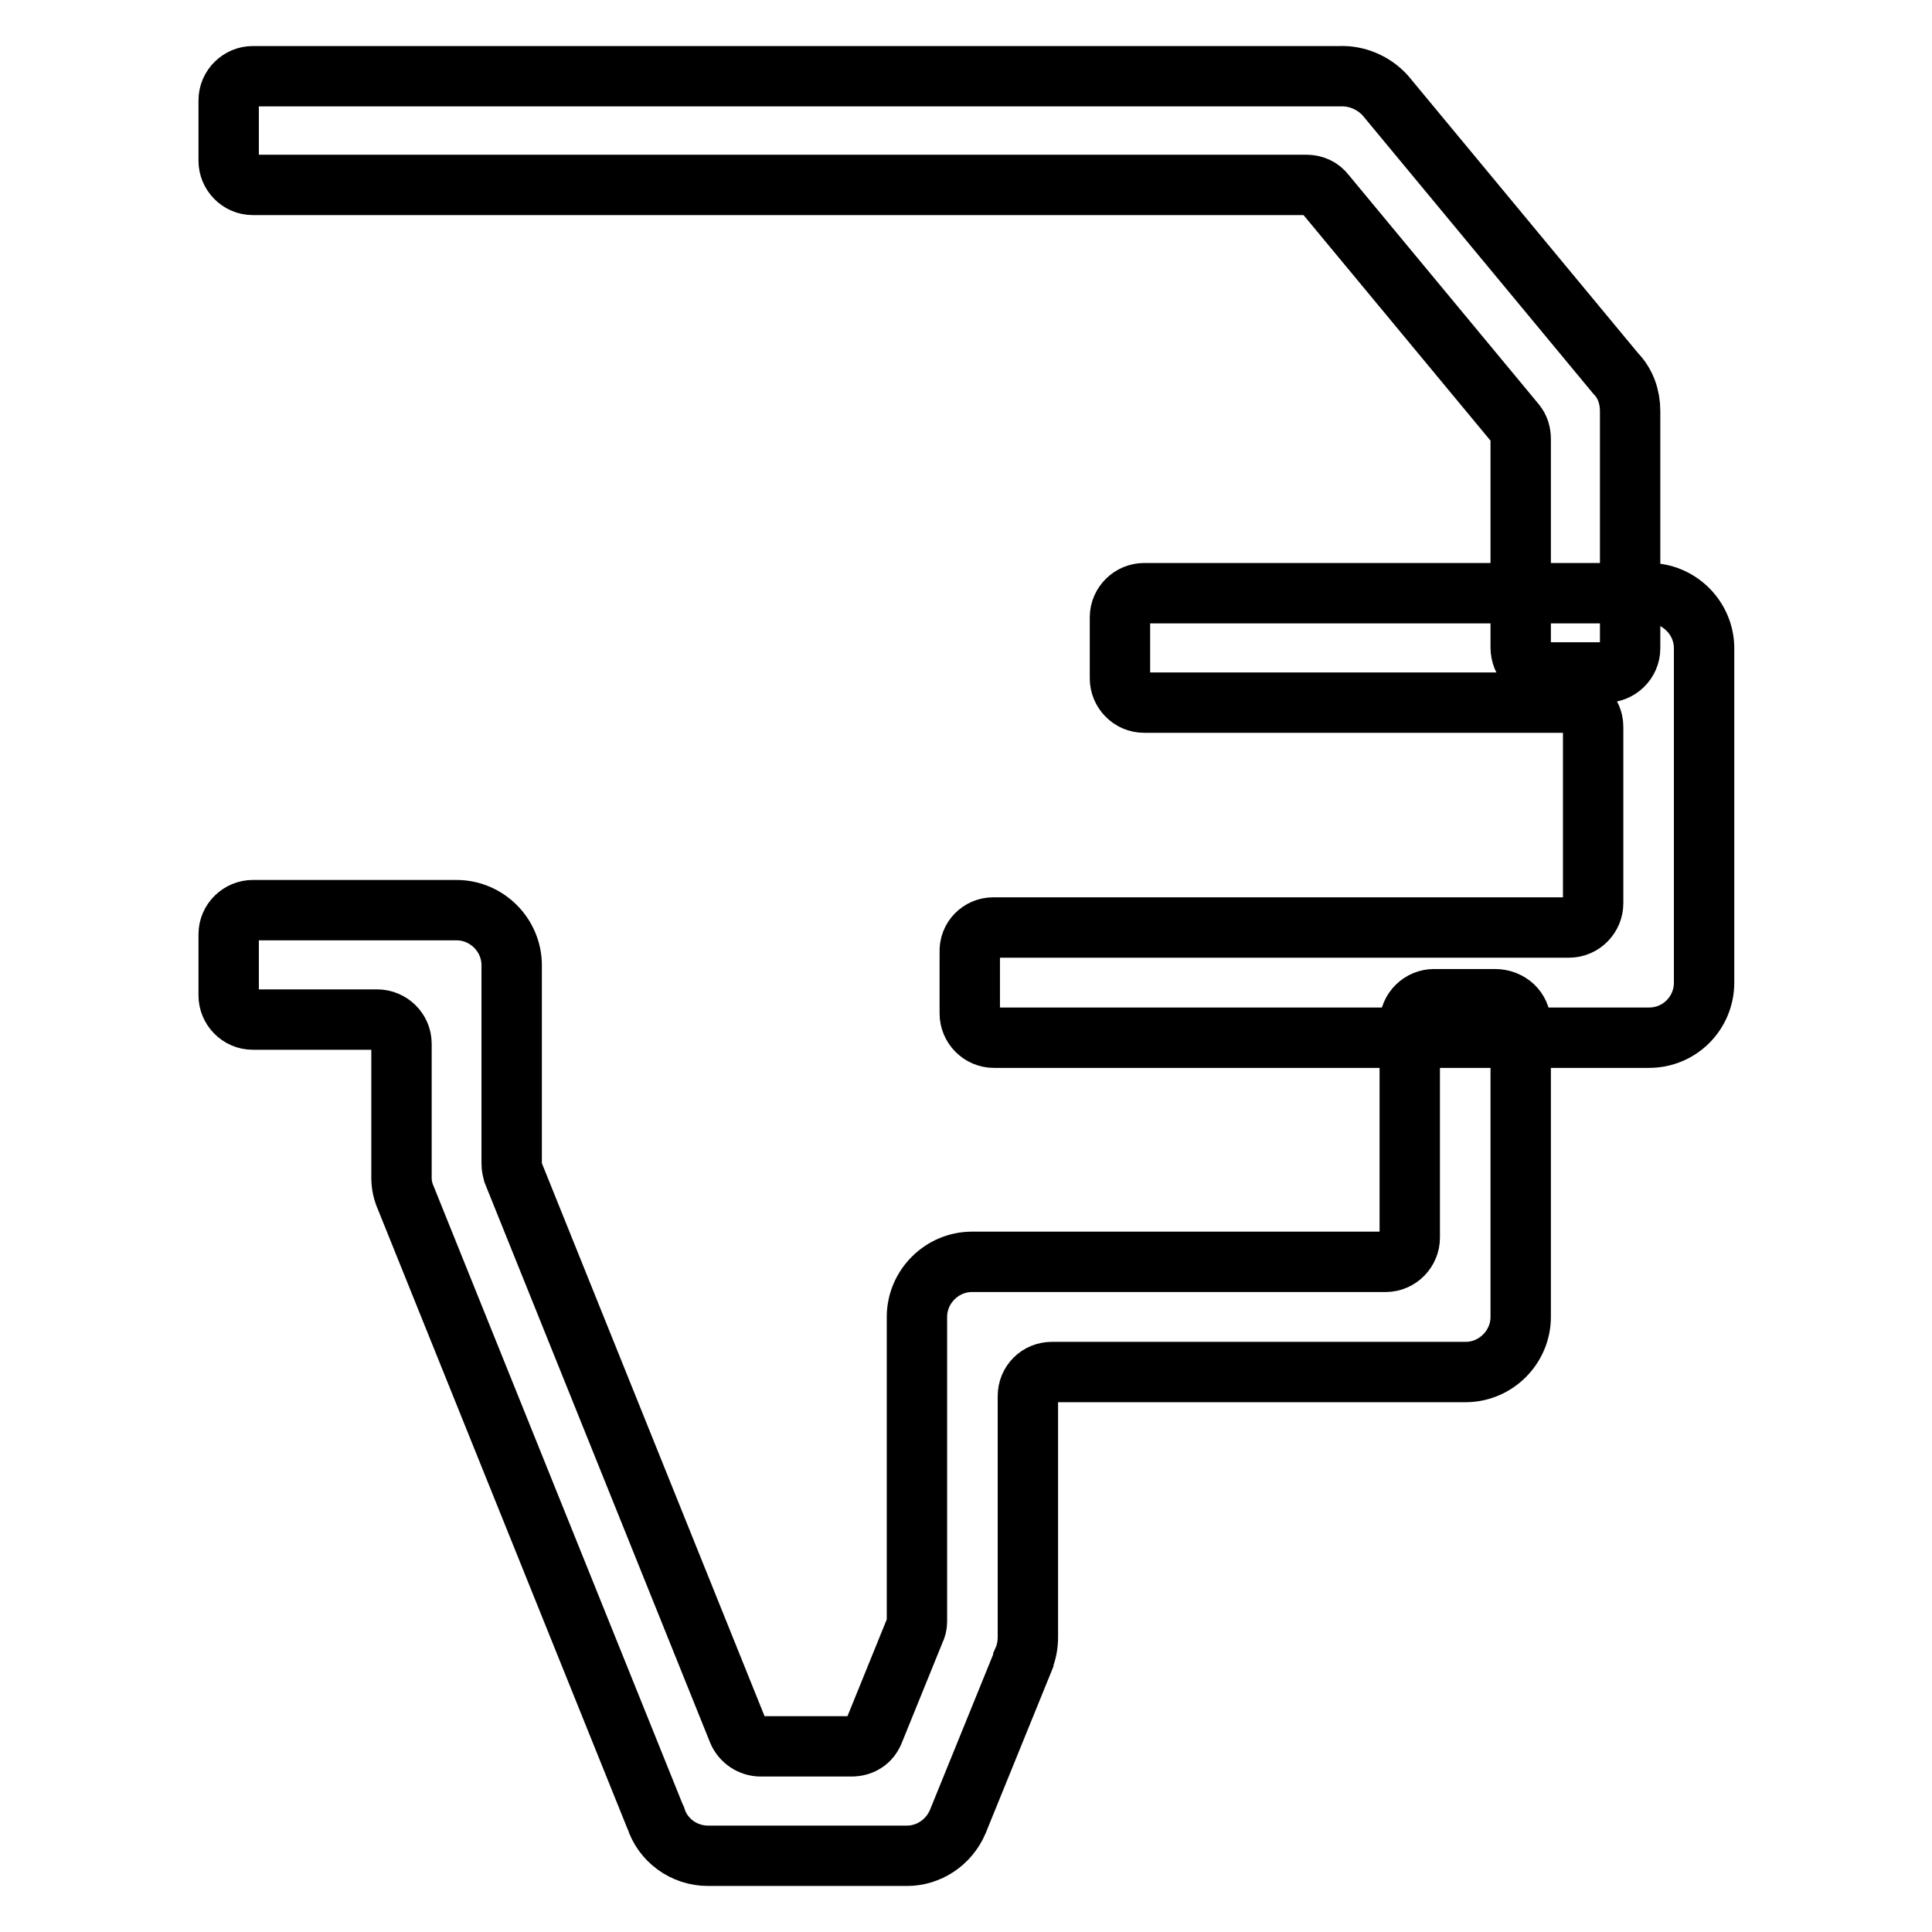
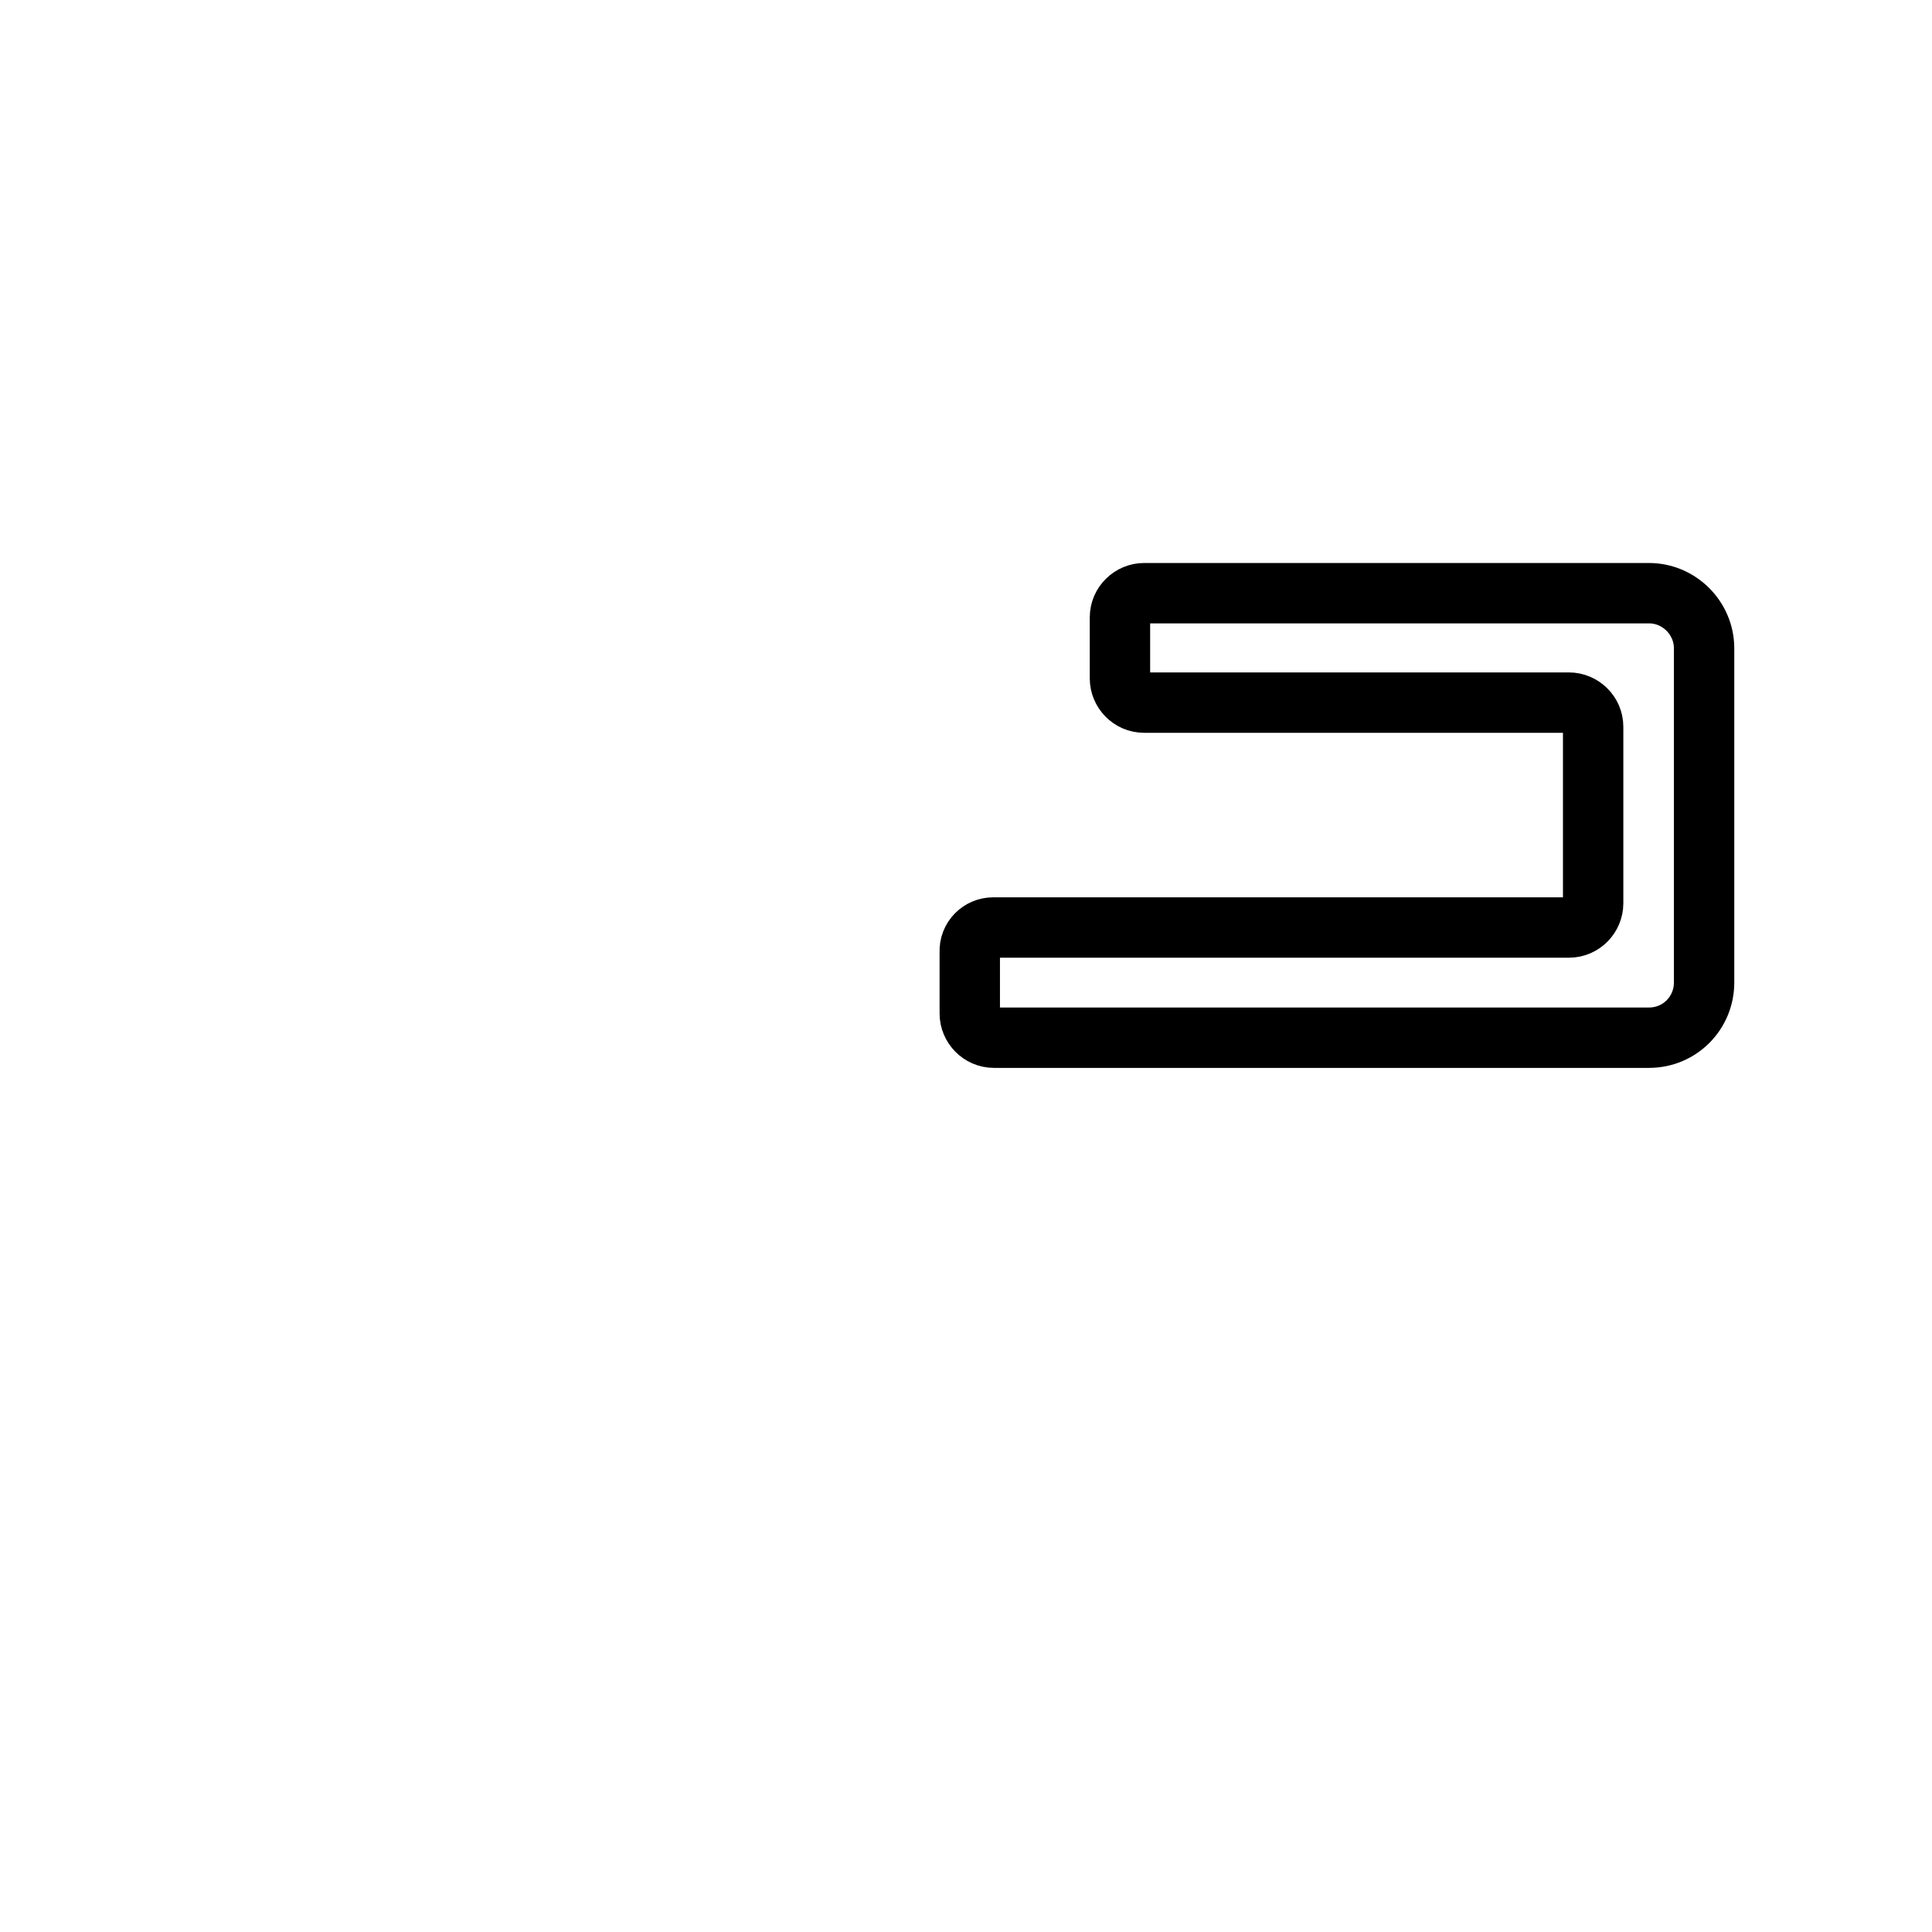
<svg xmlns="http://www.w3.org/2000/svg" version="1.1" x="0px" y="0px" viewBox="0 0 256 256" enable-background="new 0 0 256 256" xml:space="preserve">
  <g>
    <path stroke-width="8" fill-opacity="0" stroke="#000000" d="M131.6,122.9h76.3c1.8,0,3.2-1.5,3.2-3.2V96.3c0-1.8-1.5-3.2-3.2-3.2h-56.3c-1.8,0-3.2-1.5-3.2-3.2v-8.1 c0-1.8,1.5-3.2,3.2-3.2h66.9c4,0,7.3,3.3,7.3,7.3v44.3c0,4-3.2,7.3-7.3,7.3h-86.8c-1.8,0-3.2-1.5-3.2-3.2v-8.1 C128.4,124.3,129.9,122.9,131.6,122.9L131.6,122.9z" />
-     <path stroke-width="8" fill-opacity="0" stroke="#000000" d="M201.5,85.8V58.2c0-0.8-0.2-1.5-0.7-2.1l-25.2-30.4c-0.6-0.8-1.5-1.2-2.5-1.2H33.5c-1.8,0-3.2-1.5-3.2-3.2 v-8c0-1.8,1.5-3.2,3.2-3.2h143.8c0.1,0,0.1,0,0.2,0c2.2-0.1,4.5,0.8,6.1,2.6l30.5,36.8l0.1,0.1c1.2,1.3,1.8,3,1.8,4.9v31.4 c0,1.8-1.5,3.2-3.2,3.2h-8.1C202.9,89.1,201.5,87.6,201.5,85.8L201.5,85.8z M201.5,135.6v38.9c0,4-3.3,7.3-7.3,7.3h-54.8 c-1.8,0-3.2,1.4-3.2,3.2l0,31.9c0,1.1-0.2,2.1-0.6,3c0,0,0,0.1,0,0.1l-8.7,21.4c-1.2,2.8-3.9,4.5-6.7,4.5v0H93.8 c-3.2,0-6-2.1-6.9-5l-0.1-0.2l-33-81.9c-0.4-0.9-0.6-1.8-0.6-2.7v-17.8c0-1.8-1.5-3.2-3.2-3.2H33.5c-1.8,0-3.2-1.5-3.2-3.2v-8.1 c0-1.8,1.5-3.2,3.2-3.2h27c4,0,7.3,3.3,7.3,7.3v26.3c0,0.5,0.1,0.8,0.2,1.2l29.8,74c0.5,1.2,1.7,2,3,2h12c1.4,0,2.5-0.7,3-2 l5.4-13.3c0.2-0.4,0.3-0.8,0.3-1.2l0-39.7V175c0-0.2,0-0.4,0-0.5c0-4,3.3-7.3,7.3-7.3h54.8c1.8,0,3.2-1.5,3.2-3.2v-28.4 c0-1.8,1.5-3.2,3.2-3.2h8.1C200,132.4,201.5,133.8,201.5,135.6L201.5,135.6z" />
  </g>
</svg>